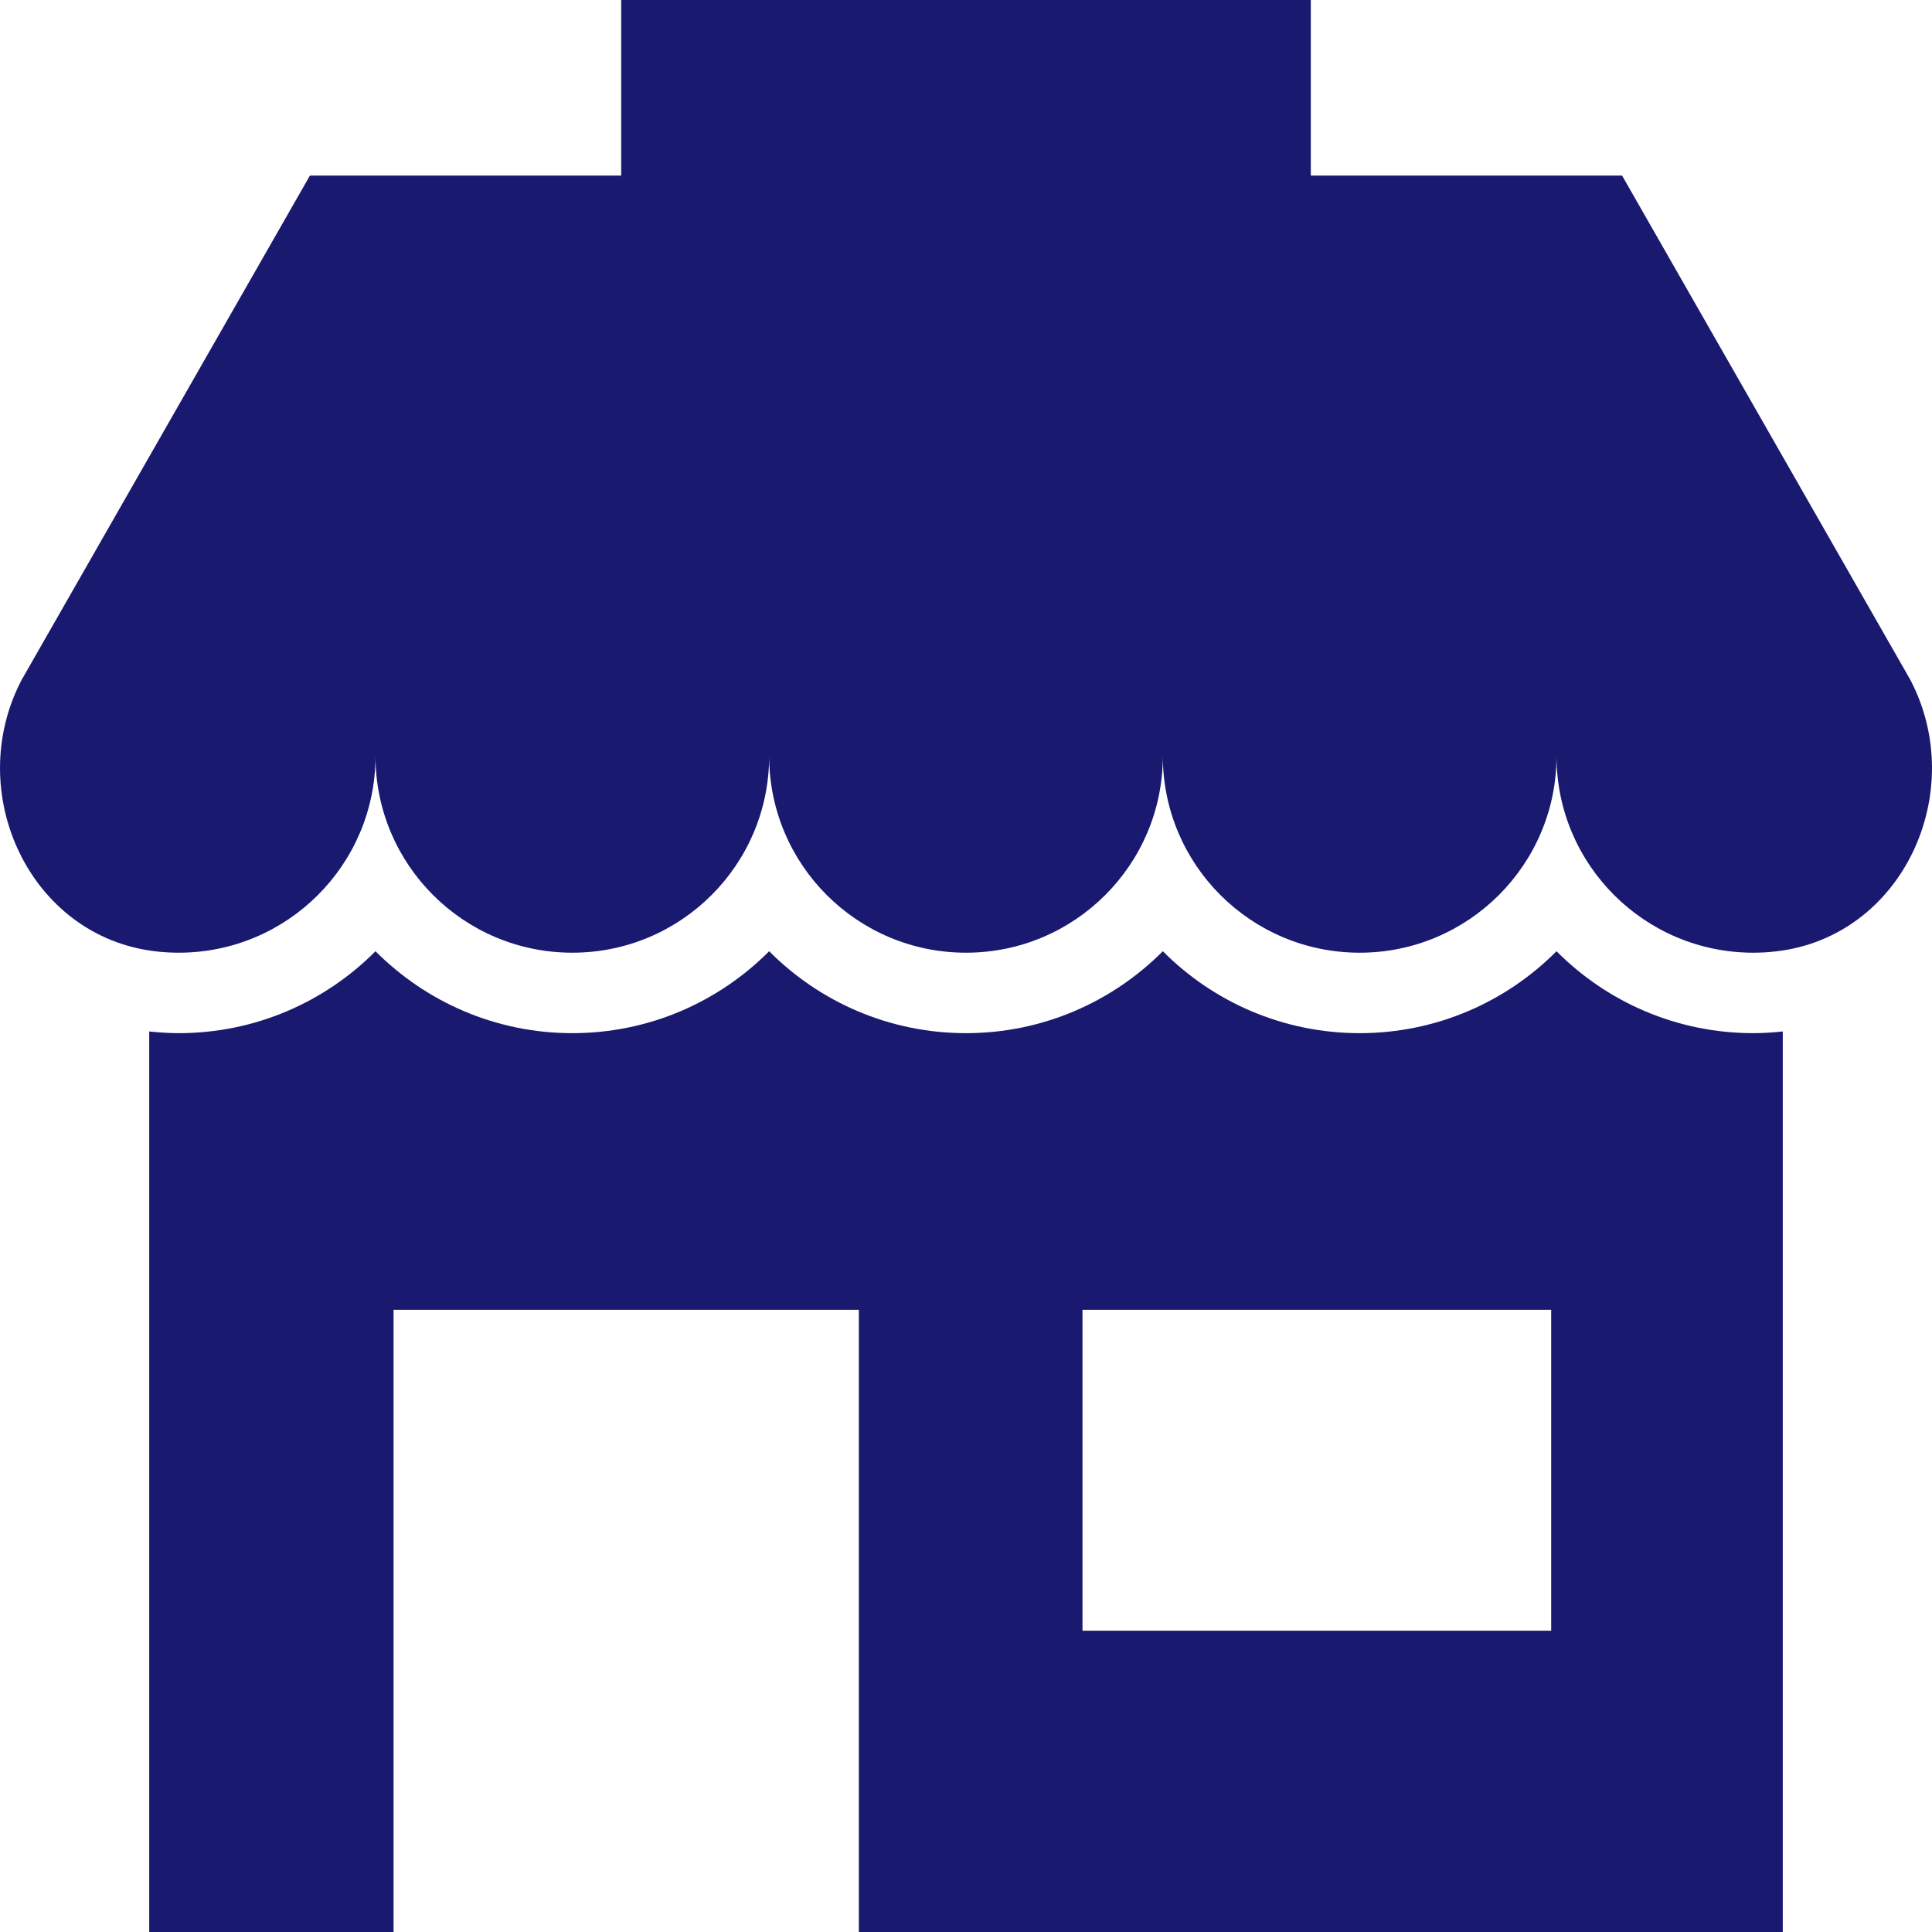
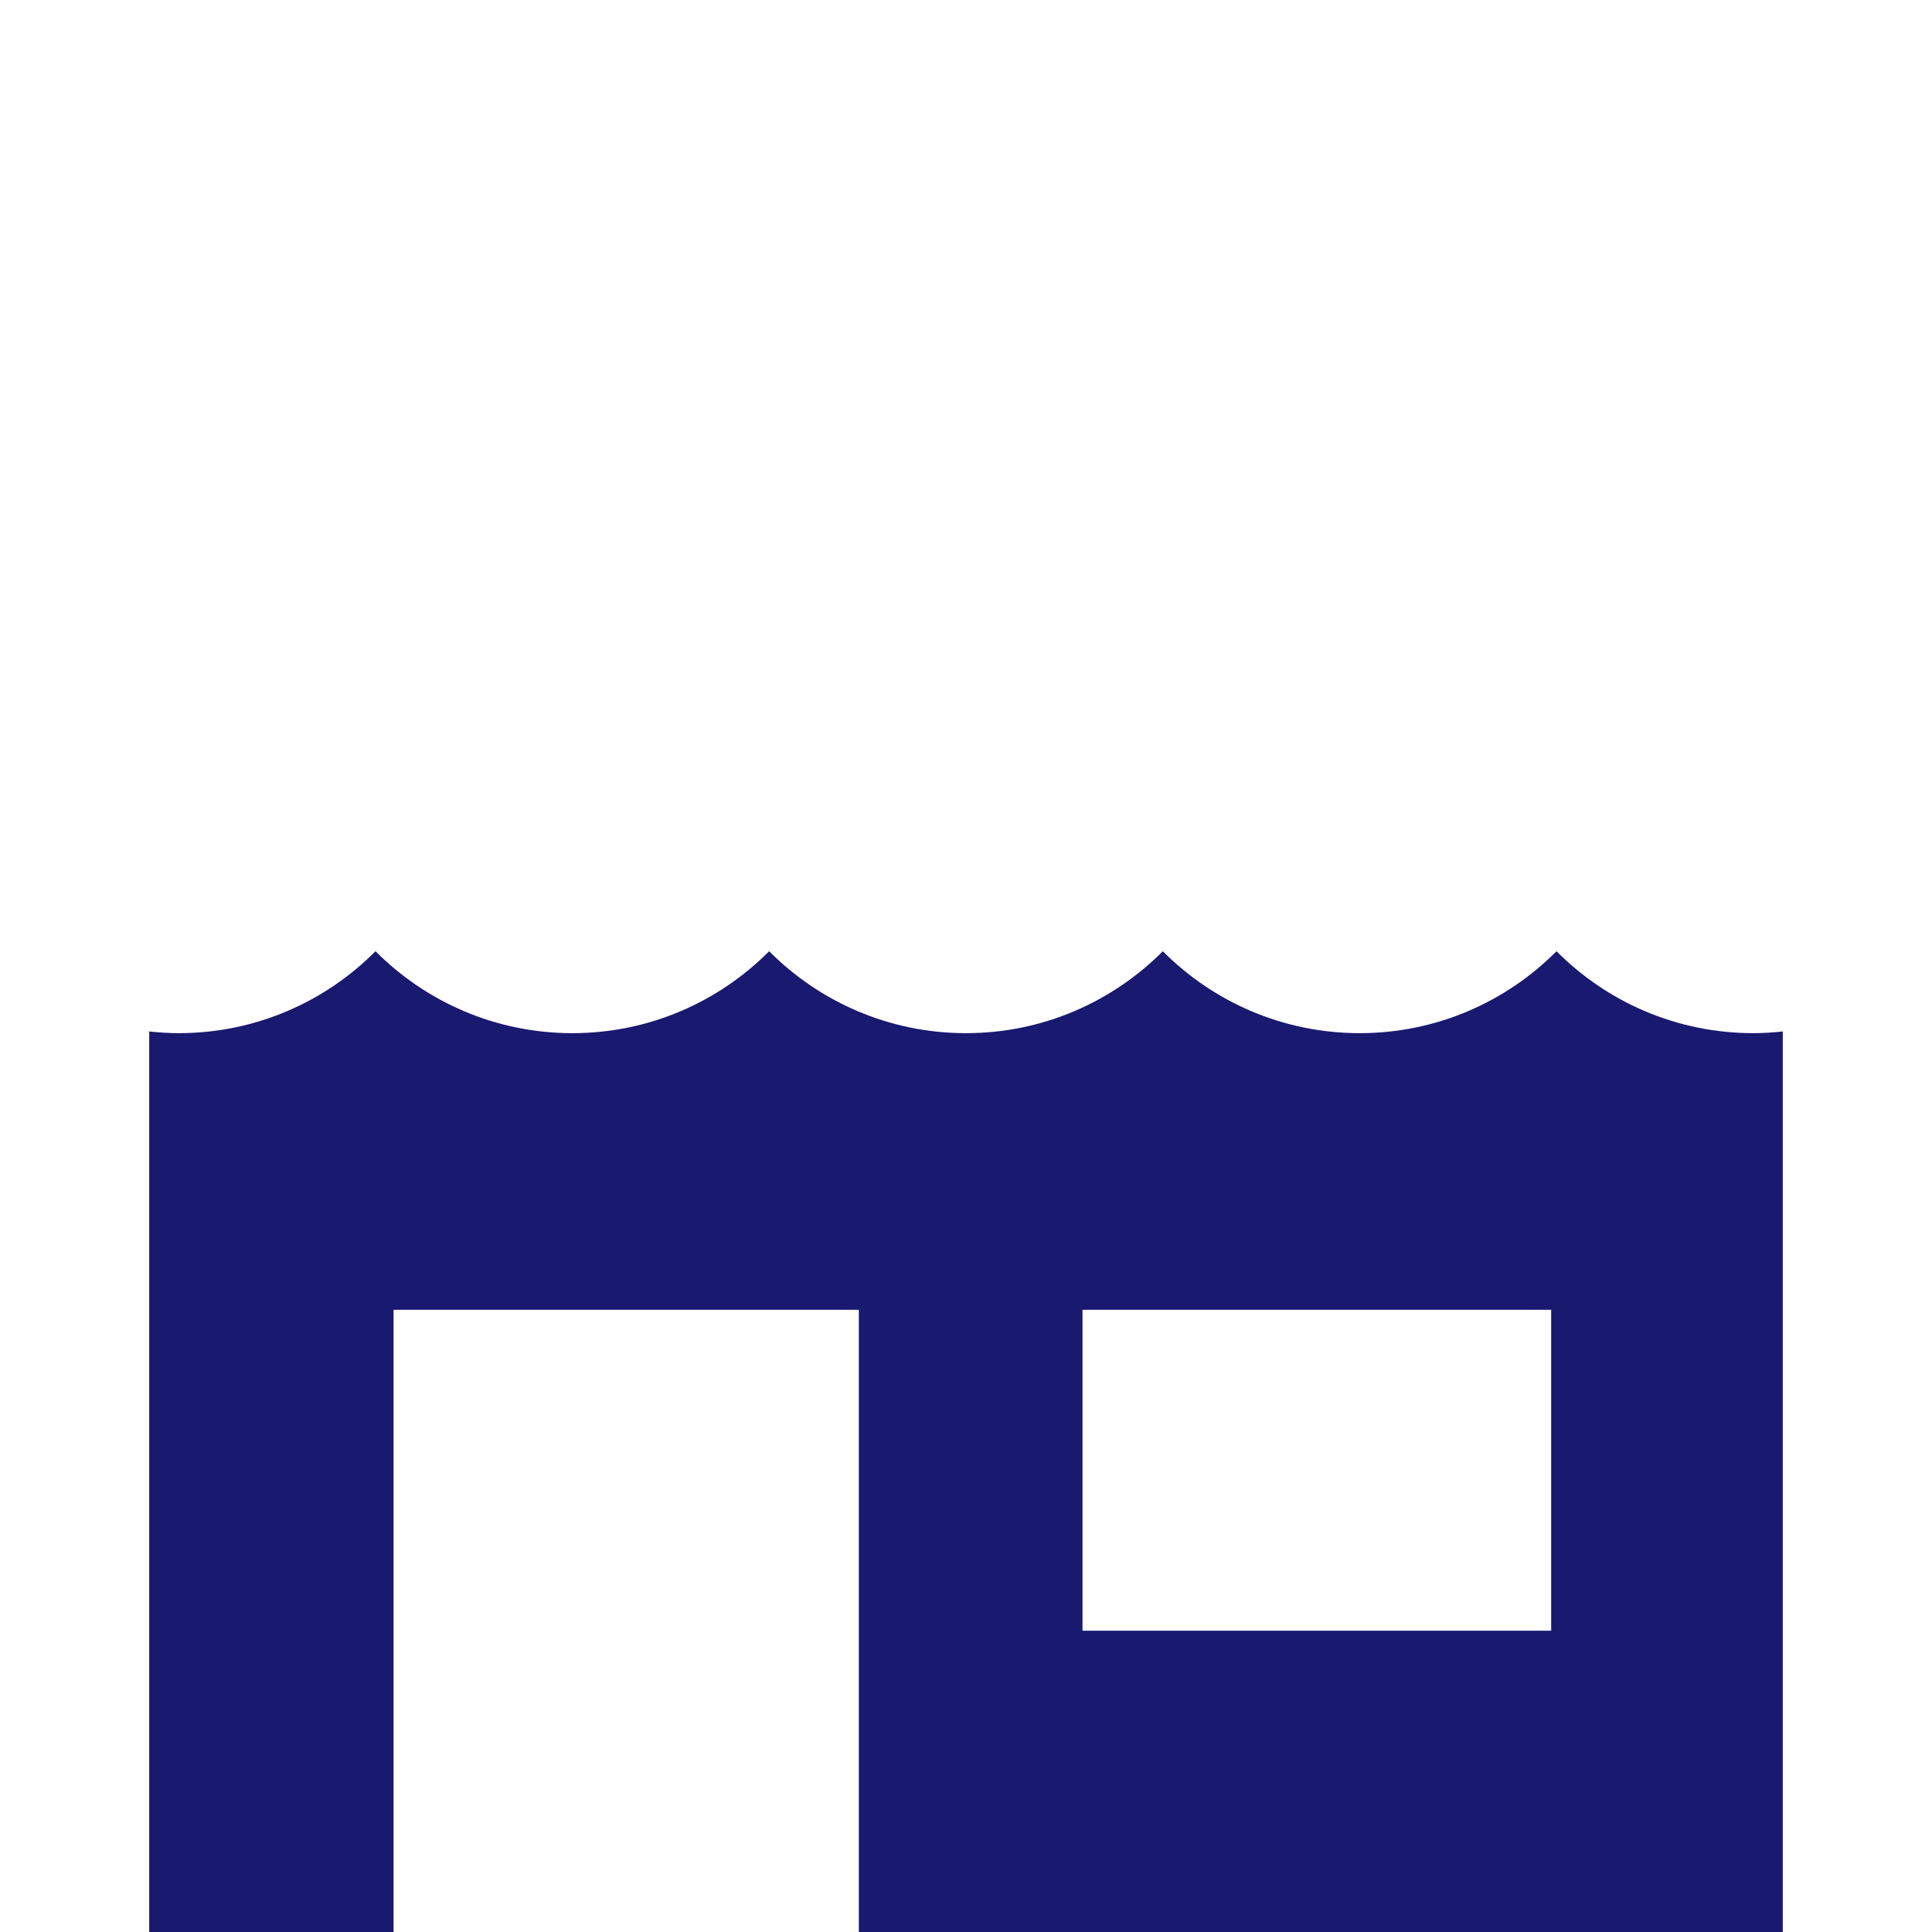
<svg xmlns="http://www.w3.org/2000/svg" width="17px" height="17px" viewBox="0 0 17 17" version="1.1">
  <title>05938000-E5F4-409E-8E23-6BC97E2AC138</title>
  <g id="Welcome" stroke="none" stroke-width="1" fill="none" fill-rule="evenodd">
    <g id="Home-page-/-Profil_Non_Connecté" transform="translate(-1223, -41)" fill="#191970" fill-rule="nonzero">
      <g id="Group" transform="translate(1223, 41)">
-         <path d="M13.696,8.37 C13.254,8.815 12.64,9.091 11.964,9.091 C11.288,9.091 10.674,8.815 10.232,8.37 C9.789,8.815 9.176,9.091 8.5,9.091 C7.824,9.091 7.21,8.815 6.768,8.37 C6.325,8.815 5.713,9.091 5.036,9.091 C4.36,9.091 3.747,8.815 3.304,8.37 C2.862,8.815 2.249,9.091 1.572,9.091 C1.484,9.091 1.398,9.085 1.313,9.076 L1.313,17 L3.463,17 L3.463,11.525 L7.557,11.525 L7.557,17 L15.687,17 L15.687,9.076 C15.602,9.085 15.515,9.091 15.428,9.091 C14.751,9.091 14.138,8.815 13.696,8.37 Z M13.649,14.349 L9.525,14.349 L9.525,11.525 L13.649,11.525 L13.649,14.349 Z" id="Shape" />
-         <path d="M16.81,5.983 L14.273,1.545 L11.534,1.545 L11.534,0 L5.466,0 L5.466,1.545 L2.727,1.545 L0.19,5.983 C-0.327,6.973 0.26,8.243 1.37,8.371 C1.436,8.379 1.504,8.383 1.572,8.383 C2.529,8.383 3.304,7.608 3.304,6.653 C3.304,7.608 4.079,8.383 5.036,8.383 C5.993,8.383 6.768,7.608 6.768,6.653 C6.768,7.608 7.543,8.383 8.5,8.383 C9.457,8.383 10.232,7.608 10.232,6.653 C10.232,7.608 11.007,8.383 11.964,8.383 C12.92,8.383 13.696,7.608 13.696,6.653 C13.696,7.608 14.471,8.383 15.428,8.383 C15.496,8.383 15.564,8.379 15.63,8.371 C16.74,8.243 17.327,6.973 16.81,5.983 Z" id="Path" />
+         <path d="M13.696,8.37 C13.254,8.815 12.64,9.091 11.964,9.091 C11.288,9.091 10.674,8.815 10.232,8.37 C9.789,8.815 9.176,9.091 8.5,9.091 C7.824,9.091 7.21,8.815 6.768,8.37 C6.325,8.815 5.713,9.091 5.036,9.091 C4.36,9.091 3.747,8.815 3.304,8.37 C2.862,8.815 2.249,9.091 1.572,9.091 C1.484,9.091 1.398,9.085 1.313,9.076 L1.313,17 L3.463,17 L3.463,11.525 L7.557,11.525 L7.557,17 L15.687,17 L15.687,9.076 C15.602,9.085 15.515,9.091 15.428,9.091 C14.751,9.091 14.138,8.815 13.696,8.37 Z M13.649,14.349 L9.525,14.349 L9.525,11.525 L13.649,11.525 Z" id="Shape" />
      </g>
    </g>
  </g>
</svg>